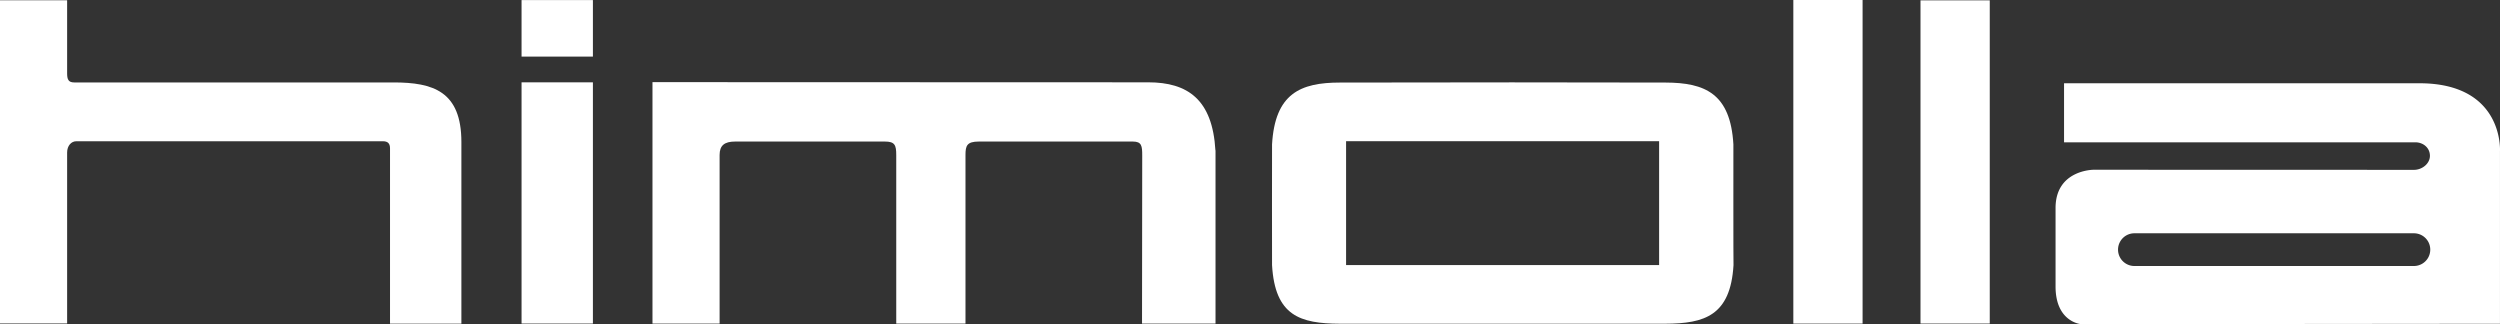
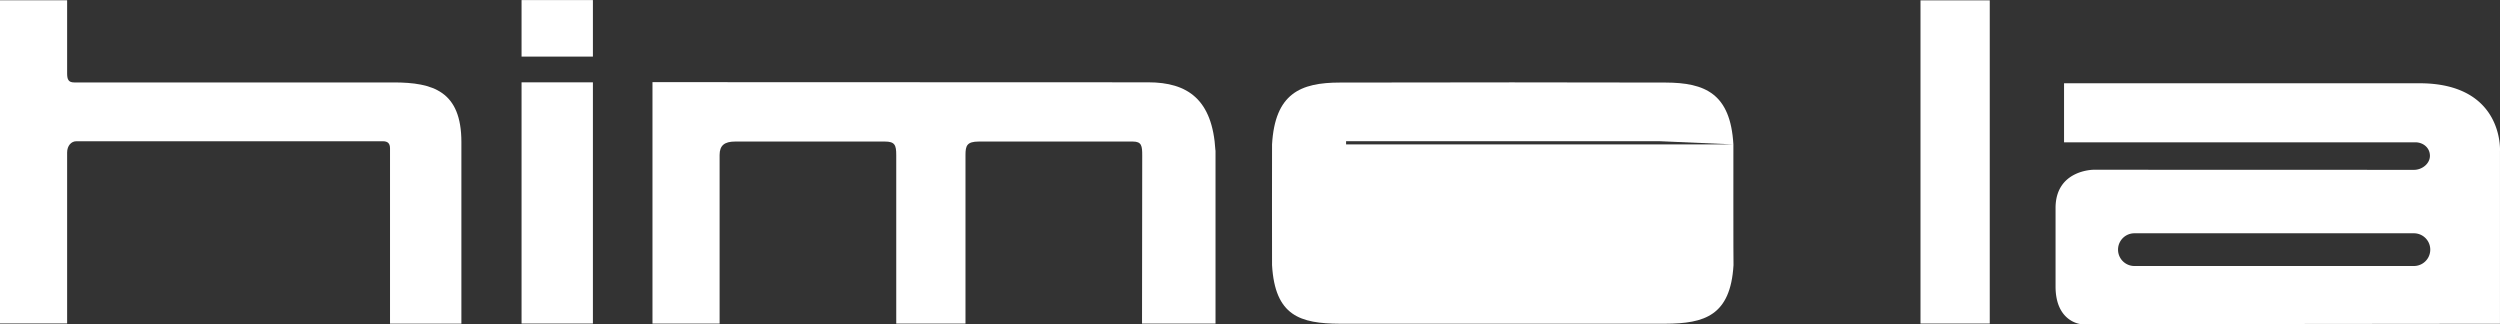
<svg xmlns="http://www.w3.org/2000/svg" viewBox="0 0 1023.86 132.77">
  <rect x="0" y="0" width="1023.86" height="132.77" fill="#333333" stroke="none" />
  <defs>
    <style>.cls-1,.cls-2{fill:#fff;}.cls-2{fill-rule:evenodd;}</style>
  </defs>
  <g id="Ebene_2" data-name="Ebene 2">
    <g id="Ebene_15" data-name="Ebene 15">
      <path class="cls-1" d="M0,.1H27.49V30c0,2.41.44,3.76,2.89,3.76h130.8c16.17,0,27.78,3.61,27.78,24.42v74.37H159.73V60.75c0-2-.92-2.9-2.89-2.9H31.25c-2.05,0-3.76,1.82-3.76,4.63v70H0V.1Z" />
      <polygon class="cls-1" points="213.6 0.03 242.82 0.03 242.82 23.18 213.6 23.18 213.6 0.03 213.6 0.03" />
      <polygon class="cls-1" points="213.6 33.72 242.82 33.72 242.82 132.51 213.6 132.51 213.6 33.72 213.6 33.72" />
      <path class="cls-2" d="M497.81,61.6l0,70.92h-30.1l.08-68.83c0-3.9-.2-5.72-3.84-5.72H400.91c-4.93,0-5.5,1.71-5.5,5.5v69.05H367.05V63.47c0-4.06-.59-5.5-4.63-5.5H301.08c-4.4,0-6.37,1.61-6.37,5.5v69.05H267.22V33.64l203,.07c16.23,0,26.35,7.06,27.55,27.89Z" />
-       <path class="cls-1" d="M709.9,59.14c-1.2-20.83-11.6-25.29-27.82-25.33l-62.8-.08-70.5.08c-16.23,0-26.62,4.5-27.82,25.33,0,0-.06,49.44,0,49.44,1.2,20.83,11.56,23.92,27.79,24H682c16.12-.05,26.71-3.33,27.95-24C709.86,108.58,709.9,59.14,709.9,59.14Zm-30.42,49.41H551.28V57.82h128.2Z" />
-       <polygon class="cls-1" points="734.45 0 762.81 0 762.81 132.53 734.45 132.53 734.45 0 734.45 0" />
+       <path class="cls-1" d="M709.9,59.14c-1.2-20.83-11.6-25.29-27.82-25.33l-62.8-.08-70.5.08c-16.23,0-26.62,4.5-27.82,25.33,0,0-.06,49.44,0,49.44,1.2,20.83,11.56,23.92,27.79,24H682c16.12-.05,26.71-3.33,27.95-24C709.86,108.58,709.9,59.14,709.9,59.14ZH551.28V57.82h128.2Z" />
      <polygon class="cls-1" points="786.53 0.14 814.89 0.14 814.89 132.51 786.53 132.51 786.53 0.14 786.53 0.14" />
      <path class="cls-1" d="M857.43,69.52s-15.68,0-15.59,15.8v31.83c-.08,14.47,10,15.62,10.61,15.62l171.4-.17V61.88s1.67-27.78-33-27.78H845.32V58.28H989.16c3.29,0,6,2.28,6,5.53s-3.25,5.75-6.5,5.75ZM988.6,108.94H874.13a6.7,6.7,0,0,1,0-13.4H988.6a6.7,6.7,0,0,1,0,13.4Z" />
    </g>
  </g>
</svg>